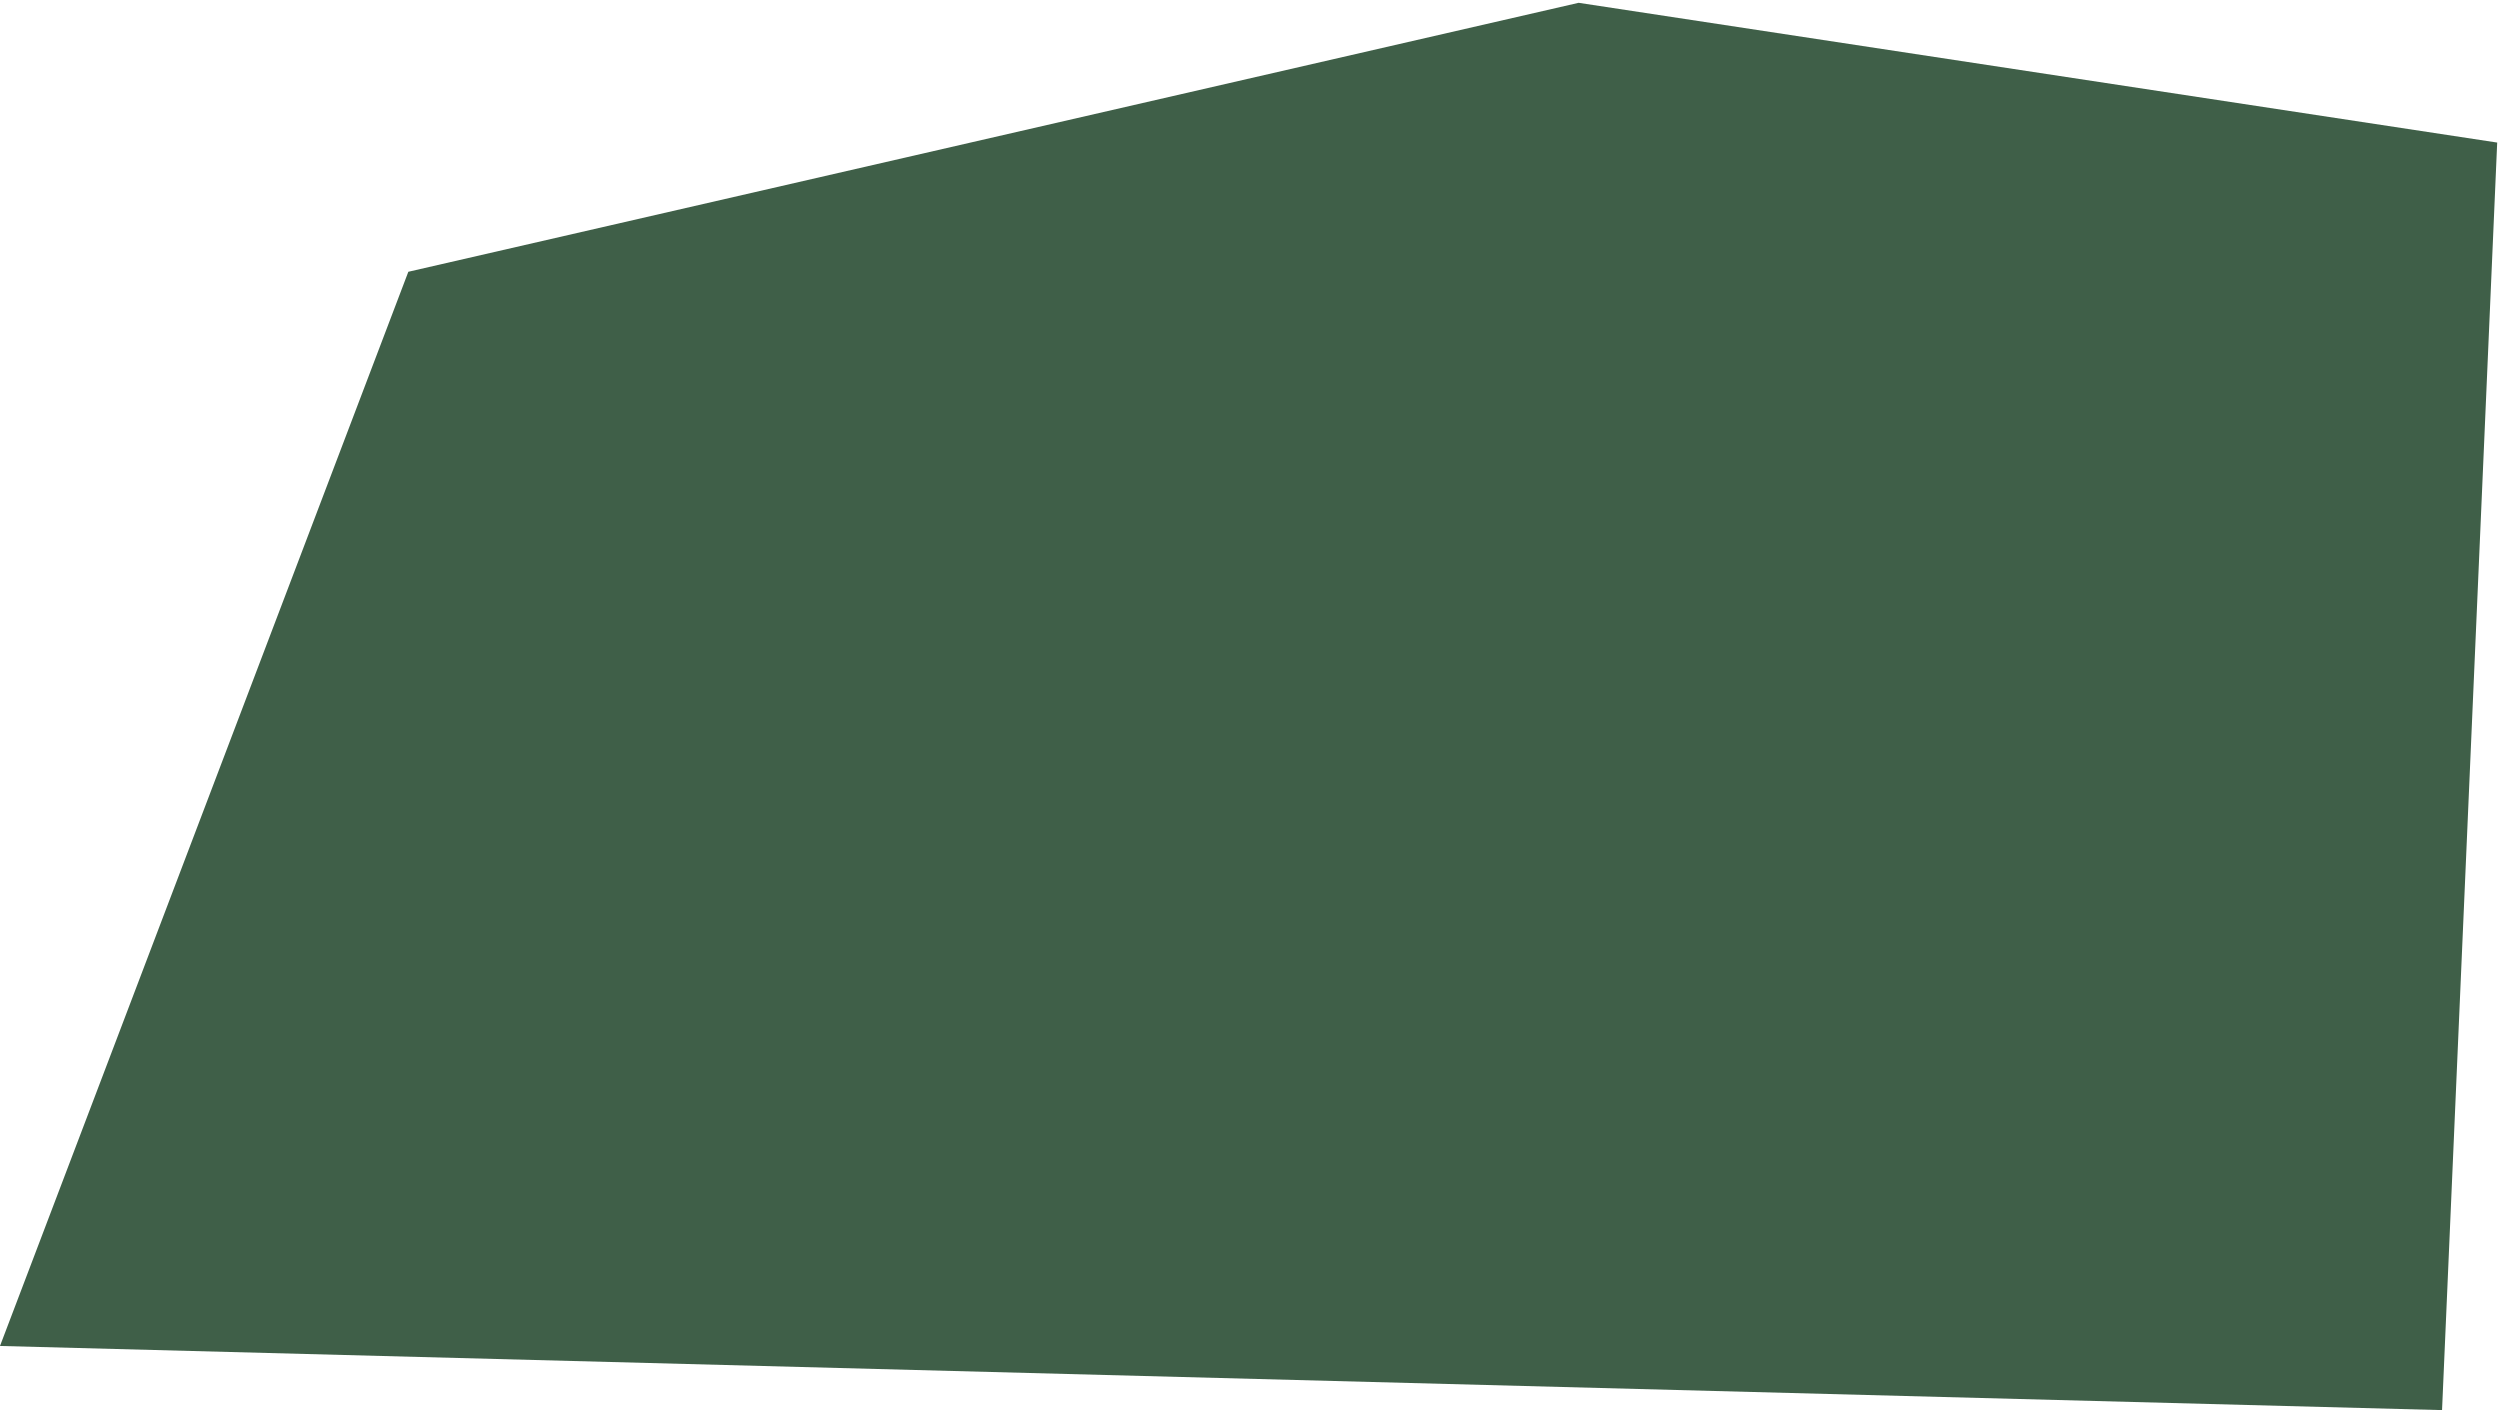
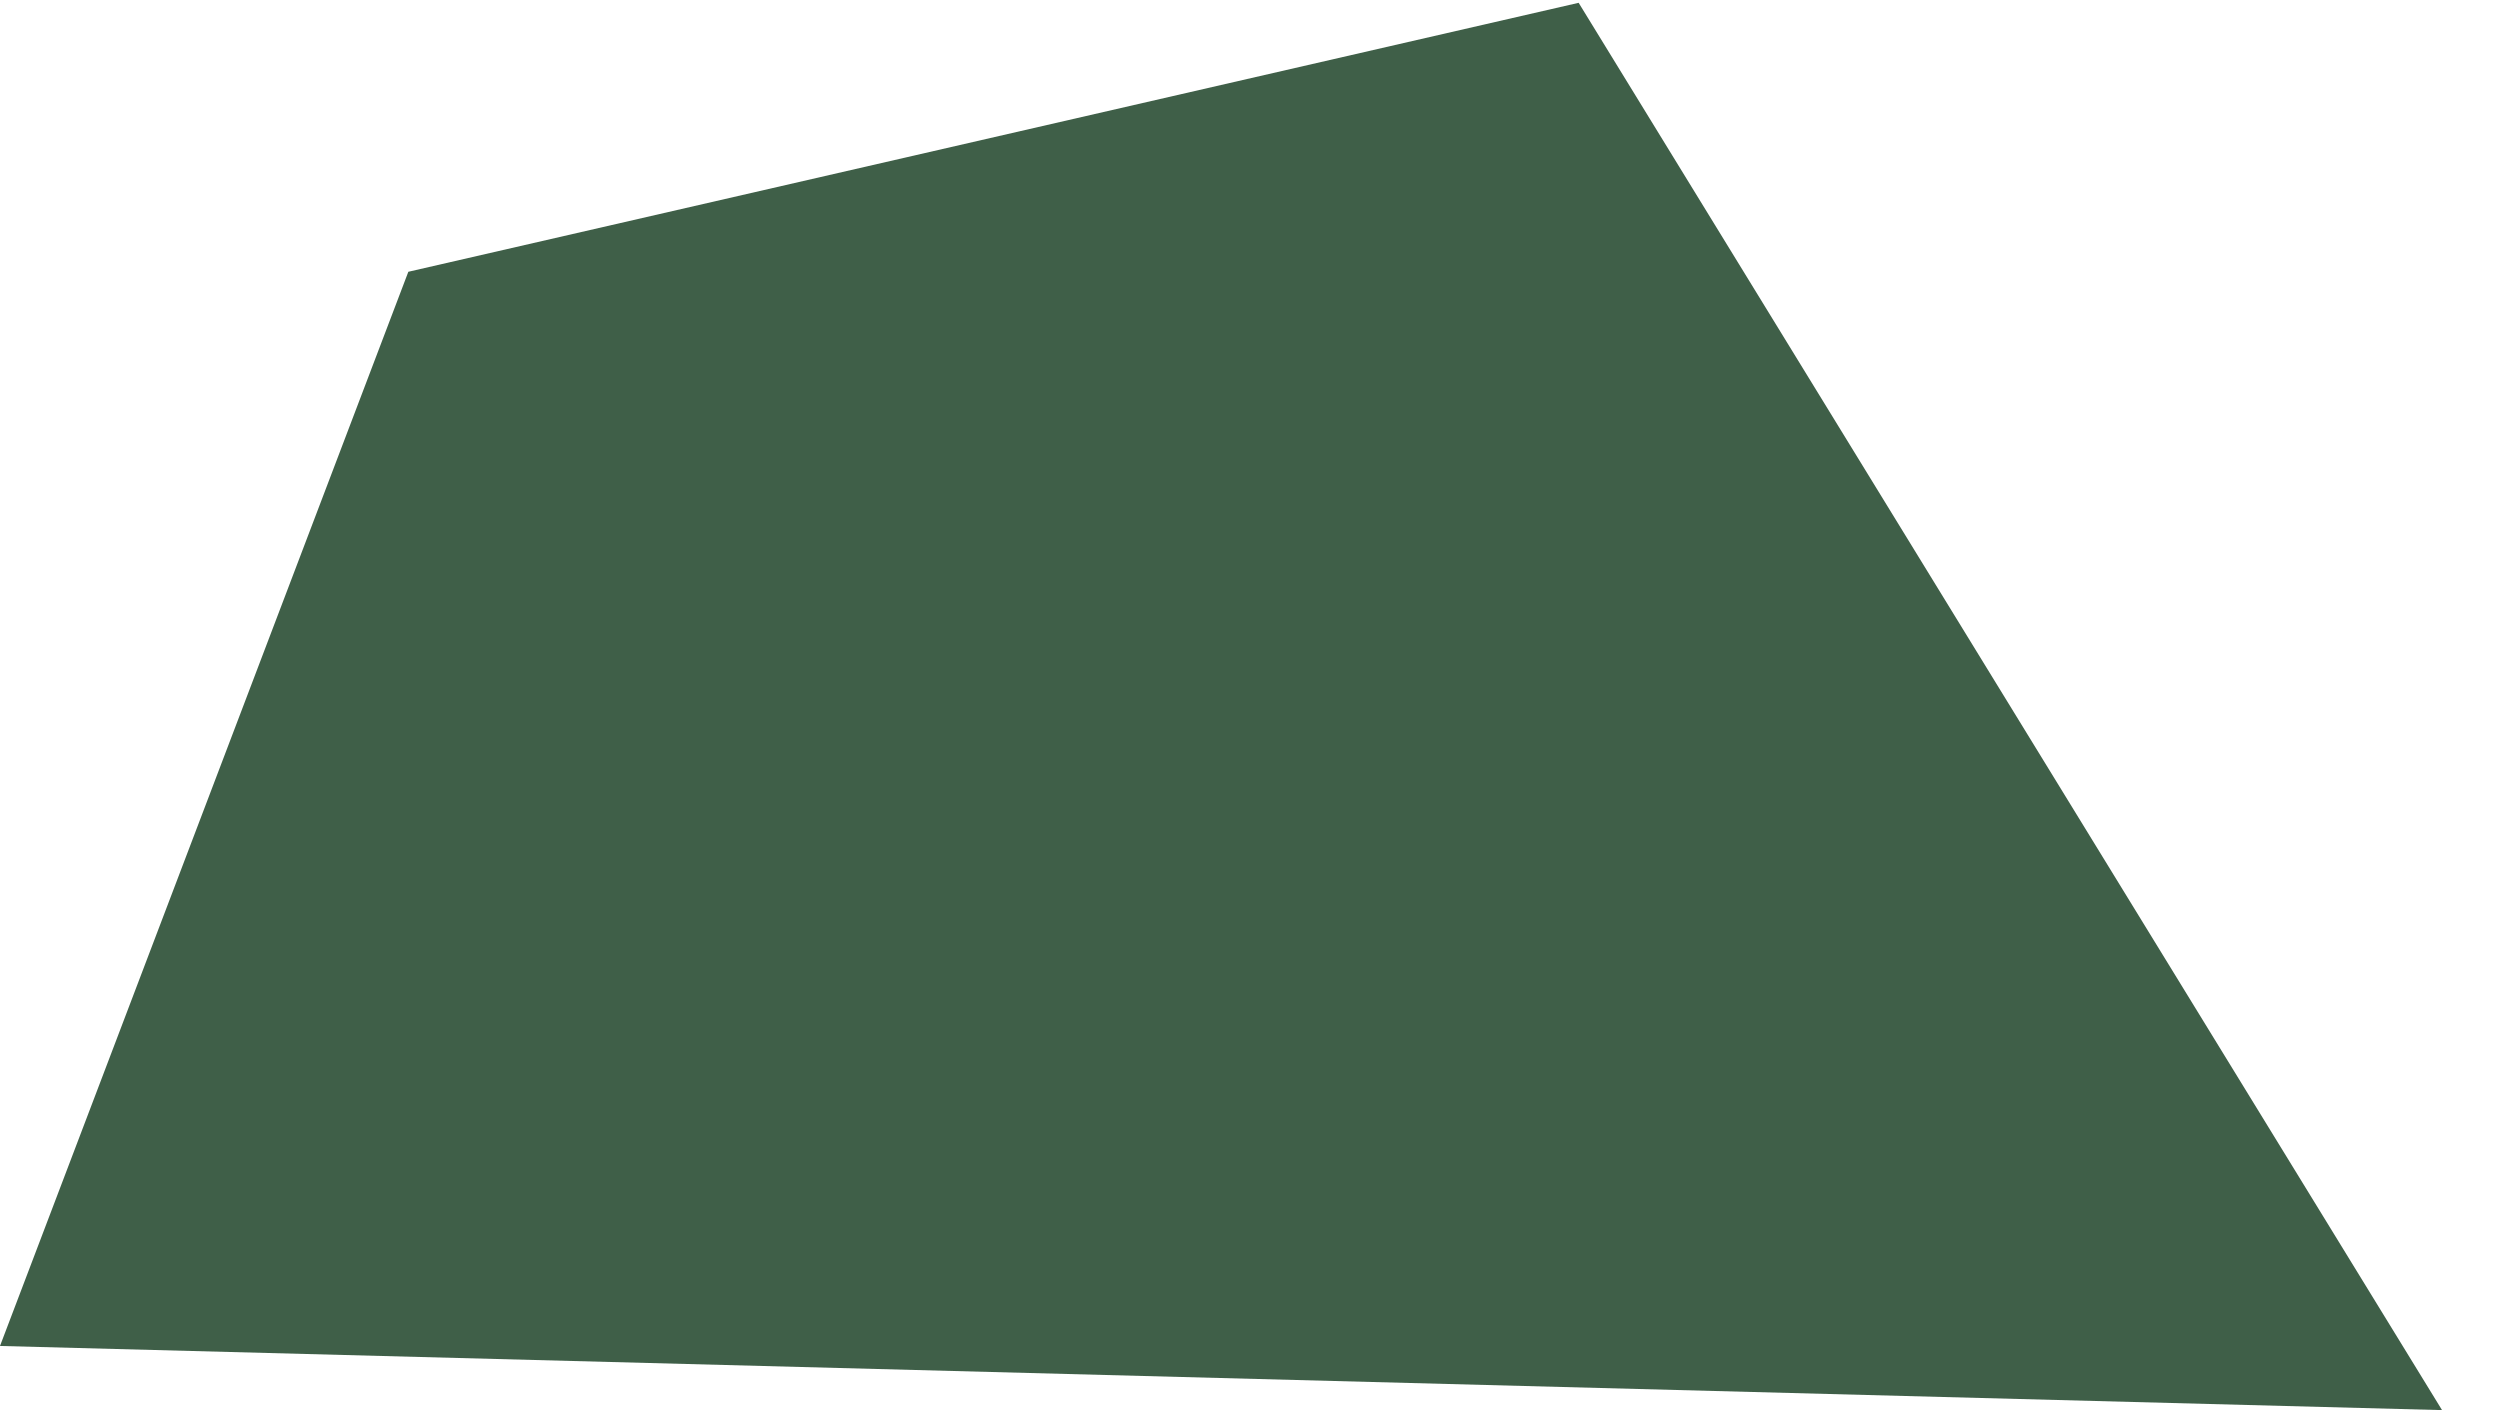
<svg xmlns="http://www.w3.org/2000/svg" width="445" height="251" viewBox="0 0 445 251" fill="none">
-   <path d="M72.684 48.376L281 0.5L444.5 25.376L434.684 251L1.60804e-05 239.582L72.684 48.376Z" fill="#3F5F48" />
+   <path d="M72.684 48.376L281 0.5L434.684 251L1.60804e-05 239.582L72.684 48.376Z" fill="#3F5F48" />
</svg>